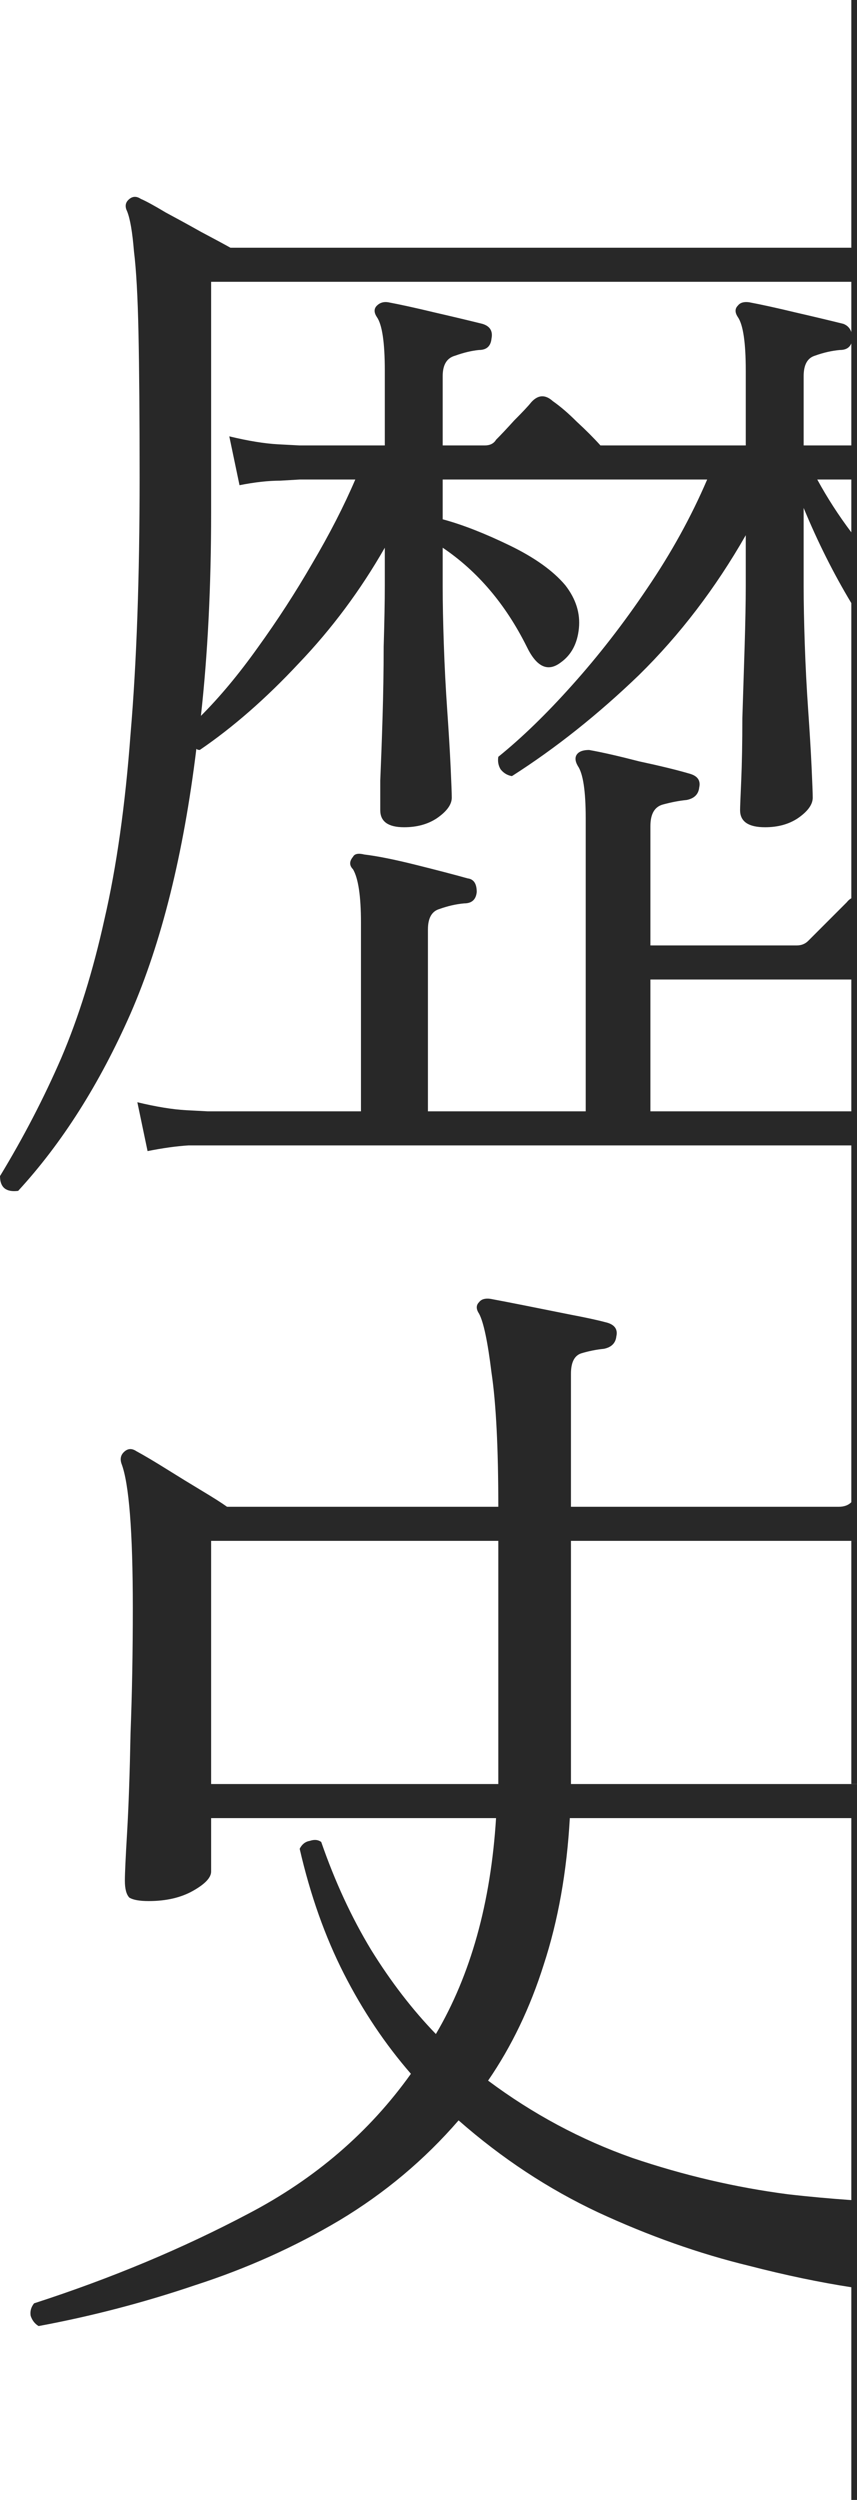
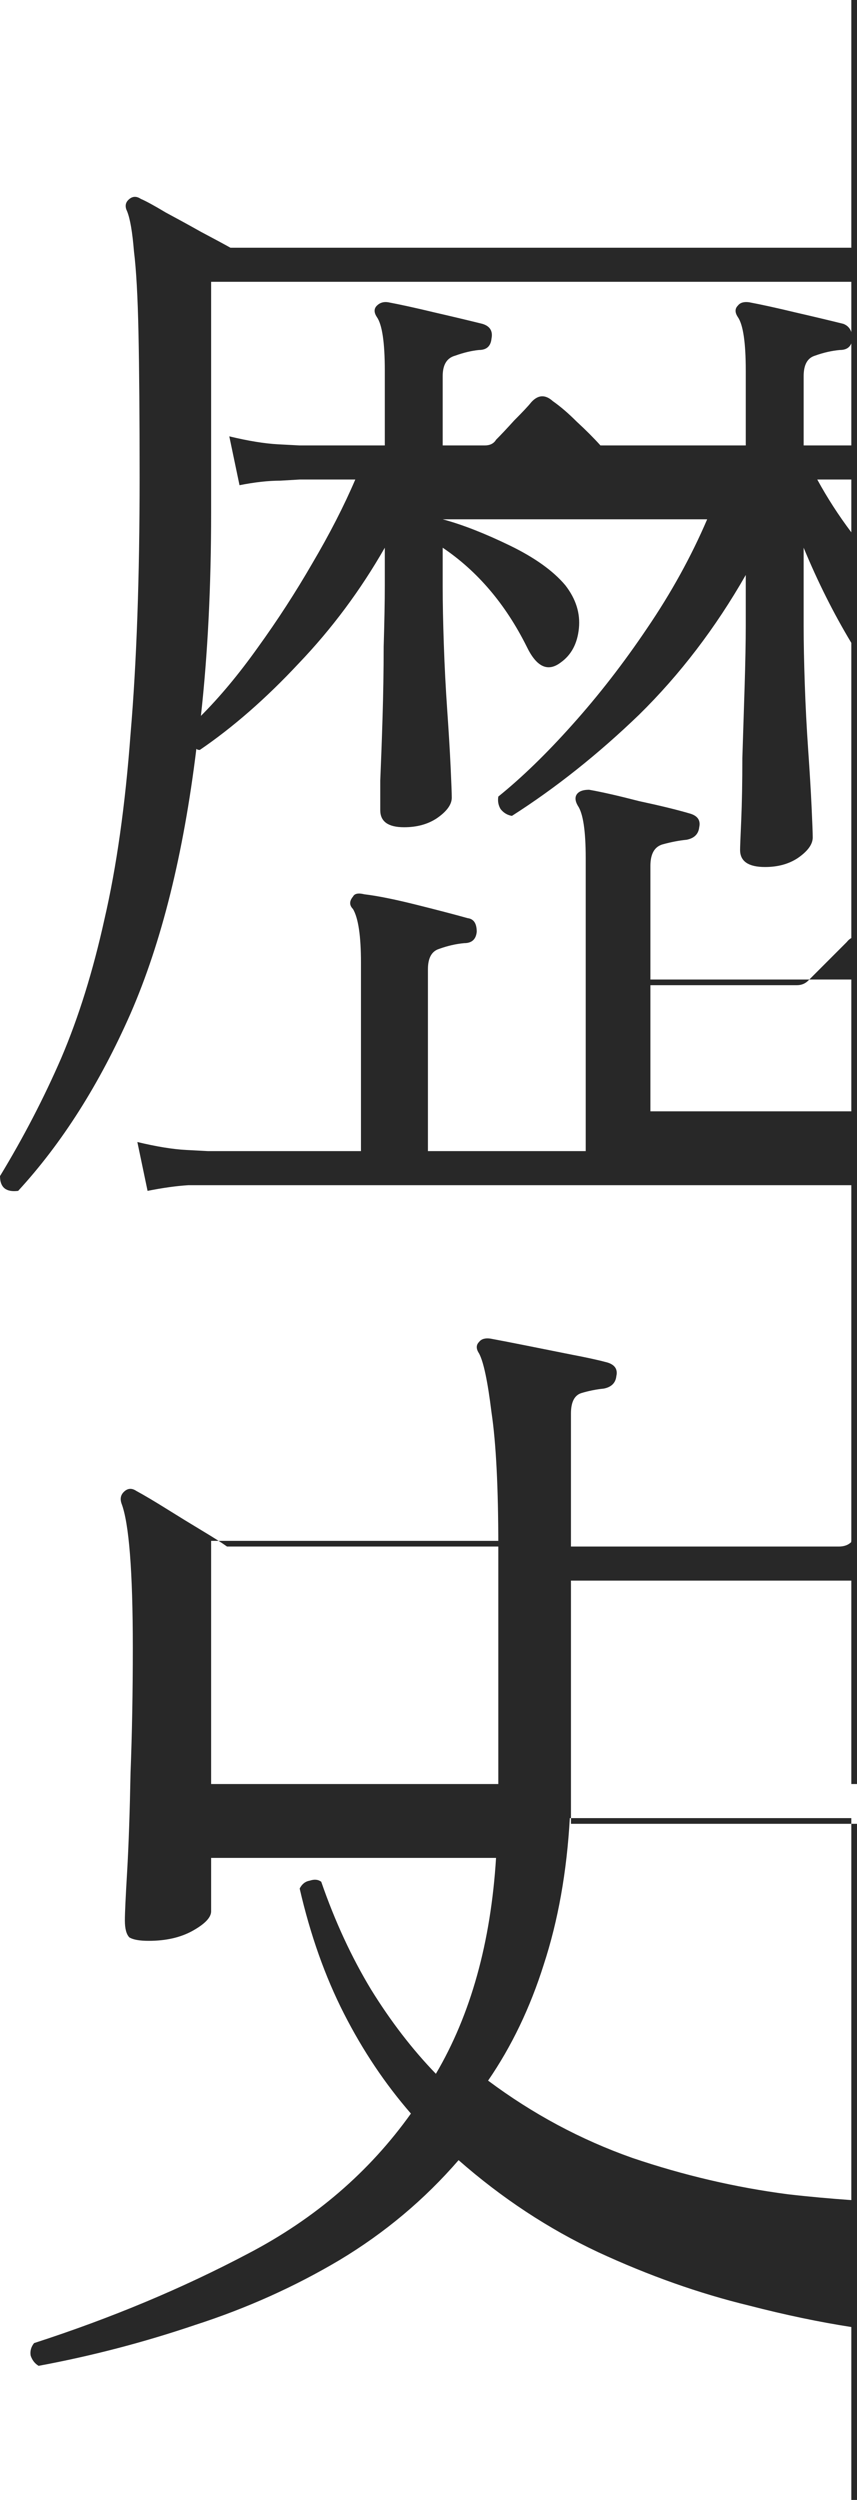
<svg xmlns="http://www.w3.org/2000/svg" id="_レイヤー_1" data-name="レイヤー 1" viewBox="0 0 151 440">
  <defs>
    <style>
      .cls-1 {
        fill:none;  }

      .cls-2 {
        fill:#282828;  }
    </style>
  </defs>
  <rect class="cls-1" x="100.6" y="271.2" width="49.4" height="42.8" />
-   <path class="cls-1" d="M37.2,49.6v40.6c0,13.07-.6,25-1.8,35.8,3.33-3.33,6.67-7.33,10-12,3.47-4.8,6.67-9.73,9.6-14.8,3.07-5.2,5.6-10.13,7.6-14.8h-9.8s-1.13.07-3.4.2c-2.13,0-4.53.27-7.2.8l-1.8-8.6c3.33.8,6.2,1.27,8.6,1.4,2.53.13,3.8.2,3.8.2h15v-13.2c0-4.93-.47-8.07-1.4-9.4-.53-.8-.53-1.47,0-2s1.2-.73,2-.6c2.13.4,4.87,1,8.2,1.8,3.47.8,6.27,1.47,8.4,2,1.33.4,1.87,1.27,1.6,2.6-.13,1.33-.87,2-2.2,2-1.33.13-2.73.47-4.2,1-1.47.4-2.2,1.6-2.2,3.6v12.2h7.4c.93,0,1.6-.33,2-1,.8-.8,1.87-1.93,3.2-3.4,1.47-1.47,2.47-2.53,3-3.2,1.2-1.33,2.47-1.4,3.8-.2,1.33.93,2.73,2.13,4.2,3.6,1.6,1.47,3,2.87,4.2,4.2h25.6v-13.2c0-4.93-.47-8.07-1.4-9.4-.53-.8-.53-1.47,0-2,.4-.53,1.07-.73,2-.6,2.13.4,4.87,1,8.2,1.8,3.47.8,6.27,1.47,8.4,2,.71.27,1.16.76,1.4,1.44v-8.84H37.2Z" />
  <path class="cls-1" d="M148,61.6c-1.47.13-2.93.47-4.4,1-1.33.4-2,1.6-2,3.6v12.2h8.4v-17.96c-.32.77-.98,1.16-2,1.16Z" />
  <path class="cls-1" d="M144,84.4c1.76,3.22,3.76,6.32,6,9.29v-9.29h-6Z" />
  <rect class="cls-1" x="114.6" y="172.4" width="35.4" height="23.2" />
  <path class="cls-1" d="M100.4,320c-.53,9.47-2.07,18.07-4.6,25.8-2.4,7.6-5.67,14.4-9.8,20.4,7.87,5.87,16.33,10.4,25.4,13.6,9.07,3.07,18.2,5.2,27.4,6.4,3.81.44,7.53.77,11.2,1.03v-67.23h-49.6Z" />
-   <rect class="cls-1" x="37.2" y="271.2" width="50.6" height="42.8" />
  <rect class="cls-2" x="150" y="271.2" width="1" height="42.8" />
-   <path class="cls-2" d="M150,0v43.6H40.6c-1.2-.67-2.93-1.6-5.2-2.8-2.13-1.2-4.2-2.33-6.2-3.4-2-1.2-3.47-2-4.4-2.4-.8-.53-1.53-.47-2.2.2-.53.53-.6,1.2-.2,2,.53,1.33.93,3.67,1.2,7,.4,3.2.67,8,.8,14.4.13,6.27.2,14.73.2,25.4,0,17.6-.53,32.67-1.6,45.2-.93,12.53-2.47,23.4-4.6,32.6-2,9.07-4.53,17.2-7.6,24.4-3.07,7.07-6.67,14-10.8,20.8,0,2,1.07,2.87,3.2,2.6,7.73-8.4,14.33-18.8,19.8-31.2,5.47-12.53,9.33-28.07,11.6-46.6.13.13.33.2.6.2,5.87-4,11.67-9.07,17.4-15.2,5.87-6.13,10.93-12.93,15.2-20.4v6.6c0,2.93-.07,6.53-.2,10.8,0,4.13-.07,8.33-.2,12.6-.13,4.27-.27,7.93-.4,11v5.2c0,2,1.4,3,4.2,3,2.27,0,4.2-.53,5.8-1.6,1.73-1.2,2.6-2.4,2.6-3.6,0-.8-.07-2.6-.2-5.4s-.33-6.13-.6-10c-.27-3.87-.47-7.73-.6-11.6-.13-3.87-.2-7.27-.2-10.2v-6.8c6.13,4.13,11.07,9.93,14.8,17.4,1.73,3.6,3.73,4.53,6,2.8,1.87-1.33,2.93-3.33,3.2-6,.27-2.67-.53-5.2-2.4-7.6-2.13-2.53-5.4-4.87-9.8-7-4.4-2.13-8.33-3.67-11.8-4.6v-7h46.6c-2.8,6.53-6.33,12.93-10.6,19.2-4.13,6.13-8.53,11.8-13.2,17-4.53,5.07-8.87,9.27-13,12.6-.13.8,0,1.53.4,2.2.53.67,1.2,1.07,2,1.2,7.73-4.93,15.2-10.87,22.4-17.8,7.2-7.07,13.47-15.27,18.8-24.6v8.8c0,2.93-.07,6.53-.2,10.8-.13,4.13-.27,8.33-.4,12.6,0,4.27-.07,7.93-.2,11-.13,2.93-.2,4.67-.2,5.2,0,2,1.47,3,4.4,3,2.27,0,4.2-.53,5.8-1.6,1.73-1.2,2.6-2.4,2.6-3.6,0-.8-.07-2.6-.2-5.4s-.33-6.13-.6-10c-.27-3.87-.47-7.73-.6-11.6-.13-3.87-.2-7.27-.2-10.2v-13.8c2.47,5.97,5.27,11.55,8.4,16.75v51.95c-.29.16-.56.39-.8.7l-6.8,6.8c-.53.53-1.2.8-2,.8h-25.8v-21c0-2.13.73-3.4,2.2-3.8,1.47-.4,2.87-.67,4.2-.8,1.33-.27,2.07-1,2.2-2.2.27-1.2-.27-2-1.6-2.4-2.27-.67-5.27-1.4-9-2.2-3.6-.93-6.53-1.6-8.8-2-.93,0-1.6.2-2,.6-.53.53-.53,1.27,0,2.2.93,1.33,1.4,4.4,1.4,9.2v51.6h-27.8v-32c0-2,.67-3.2,2-3.6,1.47-.53,2.93-.87,4.4-1,1.33,0,2.07-.67,2.2-2,0-1.47-.53-2.27-1.6-2.4-2.4-.67-5.47-1.47-9.2-2.4-3.73-.93-6.73-1.53-9-1.8-1.07-.27-1.73-.13-2,.4-.67.8-.67,1.53,0,2.2.93,1.6,1.4,4.73,1.4,9.4v33.2h-27s-1.27-.07-3.8-.2c-2.4-.13-5.27-.6-8.6-1.4l1.8,8.6c2.67-.53,5.07-.87,7.2-1h116.8v62.8c-.53.53-1.27.8-2.2.8h-47.2v-23.4c0-2,.6-3.2,1.8-3.6,1.33-.4,2.67-.67,4-.8,1.33-.27,2.07-1,2.2-2.2.27-1.2-.27-2-1.6-2.4-1.47-.4-3.6-.87-6.4-1.4-2.67-.53-5.33-1.07-8-1.6-2.67-.53-4.73-.93-6.2-1.2-.93-.13-1.6.07-2,.6-.53.53-.53,1.2,0,2,.8,1.47,1.53,4.93,2.2,10.4.8,5.33,1.2,13.2,1.2,23.6h-47.8c-.93-.67-2.4-1.6-4.4-2.8-2-1.2-4.07-2.47-6.2-3.8s-3.93-2.4-5.4-3.2c-.8-.53-1.53-.47-2.2.2-.53.53-.67,1.2-.4,2,1.33,3.47,2,11.93,2,25.4,0,7.73-.13,15.07-.4,22-.13,6.93-.33,12.73-.6,17.4-.27,4.53-.4,7.4-.4,8.6,0,1.47.27,2.47.8,3,.67.4,1.8.6,3.4.6,3.07,0,5.67-.6,7.8-1.8s3.2-2.33,3.2-3.4v-9.4h50.2c-.93,14.93-4.47,27.6-10.6,38-4.13-4.27-7.93-9.2-11.4-14.8-3.47-5.73-6.4-12.07-8.8-19-.53-.4-1.2-.47-2-.2-.8.13-1.4.6-1.8,1.4,1.87,8.13,4.47,15.47,7.8,22,3.33,6.53,7.27,12.4,11.8,17.6-7.33,10.27-16.87,18.47-28.6,24.6-11.6,6.13-24.2,11.4-37.8,15.8-.53.67-.73,1.4-.6,2.2.27.8.73,1.4,1.4,1.8,9.33-1.73,18.53-4.13,27.6-7.2,9.07-2.93,17.53-6.73,25.4-11.4,8-4.8,15-10.67,21-17.6,7.6,6.67,15.8,12.07,24.6,16.2,8.93,4.13,17.8,7.27,26.6,9.4,6.39,1.65,12.38,2.9,18,3.77v37.43h1v-126h-50.4v-42.8h50.4V0h-1ZM37.2,314v-42.8h50.6v42.8h-50.6ZM150,320v67.23c-3.67-.26-7.39-.59-11.2-1.03-9.2-1.2-18.33-3.33-27.4-6.4-9.07-3.2-17.53-7.73-25.4-13.6,4.13-6,7.4-12.8,9.8-20.4,2.53-7.73,4.07-16.33,4.6-25.8h49.6ZM150,195.6h-35.4v-23.2h35.4v23.2ZM150,93.69c-2.24-2.97-4.24-6.07-6-9.29h6v9.29ZM150,78.4h-8.4v-12.2c0-2,.67-3.2,2-3.6,1.47-.53,2.93-.87,4.4-1,1.02,0,1.68-.39,2-1.16v17.96ZM150,58.44c-.24-.68-.69-1.17-1.4-1.44-2.13-.53-4.93-1.2-8.4-2-3.33-.8-6.07-1.4-8.2-1.8-.93-.13-1.6.07-2,.6-.53.53-.53,1.2,0,2,.93,1.33,1.4,4.47,1.4,9.4v13.2h-25.6c-1.2-1.33-2.6-2.73-4.2-4.2-1.47-1.47-2.87-2.67-4.2-3.6-1.33-1.2-2.6-1.13-3.8.2-.53.67-1.53,1.73-3,3.2-1.33,1.47-2.4,2.6-3.2,3.4-.4.67-1.07,1-2,1h-7.4v-12.2c0-2,.73-3.2,2.2-3.6,1.47-.53,2.87-.87,4.2-1,1.33,0,2.07-.67,2.2-2,.27-1.33-.27-2.2-1.6-2.6-2.13-.53-4.93-1.2-8.4-2-3.33-.8-6.07-1.4-8.2-1.8-.8-.13-1.47.07-2,.6s-.53,1.2,0,2c.93,1.33,1.4,4.47,1.4,9.4v13.2h-15s-1.27-.07-3.8-.2c-2.4-.13-5.27-.6-8.6-1.4l1.8,8.6c2.67-.53,5.07-.8,7.2-.8,2.27-.13,3.4-.2,3.4-.2h9.8c-2,4.67-4.53,9.6-7.6,14.8-2.93,5.07-6.13,10-9.6,14.8-3.33,4.67-6.67,8.67-10,12,1.2-10.8,1.8-22.73,1.8-35.8v-40.6h112.8v8.84Z" />
+   <path class="cls-2" d="M150,0v43.6H40.6c-1.2-.67-2.93-1.6-5.2-2.8-2.13-1.2-4.2-2.33-6.2-3.4-2-1.2-3.47-2-4.4-2.4-.8-.53-1.53-.47-2.2.2-.53.53-.6,1.2-.2,2,.53,1.33.93,3.67,1.2,7,.4,3.2.67,8,.8,14.4.13,6.27.2,14.73.2,25.4,0,17.6-.53,32.67-1.6,45.2-.93,12.53-2.47,23.4-4.6,32.6-2,9.07-4.53,17.2-7.6,24.4-3.07,7.07-6.67,14-10.8,20.8,0,2,1.07,2.87,3.2,2.6,7.73-8.4,14.33-18.8,19.8-31.2,5.47-12.53,9.33-28.07,11.6-46.6.13.13.33.2.6.2,5.87-4,11.67-9.07,17.4-15.2,5.87-6.13,10.93-12.93,15.2-20.4v6.6c0,2.93-.07,6.53-.2,10.8,0,4.13-.07,8.33-.2,12.6-.13,4.27-.27,7.93-.4,11v5.2c0,2,1.4,3,4.2,3,2.27,0,4.2-.53,5.8-1.6,1.73-1.2,2.6-2.4,2.6-3.6,0-.8-.07-2.6-.2-5.4s-.33-6.13-.6-10c-.27-3.87-.47-7.73-.6-11.6-.13-3.87-.2-7.27-.2-10.2v-6.8c6.13,4.13,11.07,9.93,14.8,17.4,1.73,3.6,3.73,4.53,6,2.8,1.87-1.33,2.93-3.33,3.2-6,.27-2.67-.53-5.2-2.4-7.6-2.13-2.53-5.4-4.87-9.8-7-4.4-2.13-8.33-3.67-11.8-4.6h46.6c-2.8,6.53-6.33,12.93-10.6,19.2-4.13,6.13-8.53,11.8-13.2,17-4.53,5.07-8.87,9.27-13,12.6-.13.8,0,1.53.4,2.2.53.67,1.2,1.07,2,1.2,7.73-4.93,15.2-10.87,22.4-17.8,7.2-7.07,13.47-15.27,18.8-24.6v8.8c0,2.93-.07,6.53-.2,10.8-.13,4.13-.27,8.33-.4,12.6,0,4.27-.07,7.93-.2,11-.13,2.93-.2,4.67-.2,5.2,0,2,1.47,3,4.4,3,2.27,0,4.2-.53,5.8-1.6,1.73-1.2,2.6-2.4,2.6-3.6,0-.8-.07-2.6-.2-5.4s-.33-6.13-.6-10c-.27-3.87-.47-7.73-.6-11.6-.13-3.87-.2-7.27-.2-10.2v-13.8c2.47,5.97,5.27,11.55,8.4,16.75v51.95c-.29.16-.56.39-.8.7l-6.8,6.8c-.53.53-1.2.8-2,.8h-25.8v-21c0-2.13.73-3.4,2.2-3.8,1.47-.4,2.87-.67,4.2-.8,1.33-.27,2.07-1,2.2-2.2.27-1.2-.27-2-1.6-2.4-2.27-.67-5.27-1.4-9-2.2-3.6-.93-6.53-1.6-8.8-2-.93,0-1.6.2-2,.6-.53.53-.53,1.27,0,2.2.93,1.33,1.4,4.4,1.4,9.2v51.6h-27.8v-32c0-2,.67-3.2,2-3.6,1.47-.53,2.93-.87,4.4-1,1.33,0,2.07-.67,2.2-2,0-1.47-.53-2.27-1.6-2.4-2.4-.67-5.47-1.47-9.2-2.4-3.73-.93-6.73-1.53-9-1.8-1.07-.27-1.73-.13-2,.4-.67.8-.67,1.53,0,2.2.93,1.6,1.4,4.73,1.4,9.4v33.2h-27s-1.27-.07-3.8-.2c-2.4-.13-5.27-.6-8.6-1.4l1.8,8.6c2.67-.53,5.07-.87,7.2-1h116.8v62.8c-.53.53-1.27.8-2.2.8h-47.2v-23.4c0-2,.6-3.2,1.8-3.6,1.33-.4,2.67-.67,4-.8,1.33-.27,2.07-1,2.2-2.2.27-1.2-.27-2-1.6-2.4-1.47-.4-3.6-.87-6.4-1.4-2.67-.53-5.33-1.07-8-1.6-2.67-.53-4.73-.93-6.2-1.2-.93-.13-1.6.07-2,.6-.53.53-.53,1.2,0,2,.8,1.47,1.53,4.93,2.2,10.4.8,5.33,1.2,13.2,1.2,23.6h-47.8c-.93-.67-2.4-1.6-4.4-2.8-2-1.2-4.07-2.47-6.2-3.8s-3.93-2.4-5.4-3.2c-.8-.53-1.53-.47-2.2.2-.53.53-.67,1.2-.4,2,1.33,3.47,2,11.93,2,25.4,0,7.73-.13,15.07-.4,22-.13,6.93-.33,12.73-.6,17.4-.27,4.53-.4,7.4-.4,8.6,0,1.47.27,2.47.8,3,.67.4,1.8.6,3.4.6,3.07,0,5.67-.6,7.8-1.8s3.2-2.33,3.2-3.4v-9.4h50.2c-.93,14.93-4.47,27.6-10.6,38-4.13-4.27-7.93-9.2-11.4-14.8-3.47-5.73-6.4-12.07-8.8-19-.53-.4-1.2-.47-2-.2-.8.13-1.4.6-1.8,1.4,1.87,8.13,4.47,15.47,7.8,22,3.33,6.53,7.27,12.4,11.8,17.6-7.33,10.27-16.87,18.47-28.6,24.6-11.6,6.13-24.2,11.4-37.8,15.8-.53.67-.73,1.4-.6,2.2.27.8.73,1.4,1.4,1.8,9.33-1.73,18.53-4.13,27.6-7.2,9.07-2.93,17.53-6.73,25.4-11.4,8-4.8,15-10.67,21-17.6,7.6,6.67,15.8,12.07,24.6,16.2,8.93,4.13,17.8,7.27,26.6,9.4,6.39,1.65,12.38,2.9,18,3.77v37.43h1v-126h-50.4v-42.8h50.4V0h-1ZM37.2,314v-42.8h50.6v42.8h-50.6ZM150,320v67.23c-3.67-.26-7.39-.59-11.2-1.03-9.2-1.2-18.33-3.33-27.4-6.4-9.07-3.2-17.53-7.73-25.4-13.6,4.13-6,7.4-12.8,9.8-20.4,2.53-7.73,4.07-16.33,4.6-25.8h49.6ZM150,195.6h-35.4v-23.2h35.4v23.2ZM150,93.69c-2.24-2.97-4.24-6.07-6-9.29h6v9.29ZM150,78.4h-8.4v-12.2c0-2,.67-3.2,2-3.6,1.47-.53,2.93-.87,4.4-1,1.02,0,1.68-.39,2-1.16v17.96ZM150,58.44c-.24-.68-.69-1.17-1.4-1.44-2.13-.53-4.93-1.2-8.4-2-3.33-.8-6.07-1.4-8.2-1.8-.93-.13-1.6.07-2,.6-.53.53-.53,1.2,0,2,.93,1.33,1.4,4.47,1.4,9.4v13.2h-25.6c-1.2-1.33-2.6-2.73-4.2-4.2-1.47-1.47-2.87-2.67-4.2-3.6-1.33-1.2-2.6-1.13-3.8.2-.53.67-1.53,1.73-3,3.2-1.33,1.47-2.4,2.6-3.2,3.4-.4.67-1.07,1-2,1h-7.4v-12.2c0-2,.73-3.2,2.2-3.6,1.47-.53,2.87-.87,4.2-1,1.33,0,2.07-.67,2.2-2,.27-1.33-.27-2.2-1.6-2.6-2.13-.53-4.93-1.2-8.4-2-3.33-.8-6.07-1.4-8.2-1.8-.8-.13-1.47.07-2,.6s-.53,1.2,0,2c.93,1.33,1.4,4.47,1.4,9.4v13.2h-15s-1.27-.07-3.8-.2c-2.4-.13-5.27-.6-8.6-1.4l1.8,8.6c2.67-.53,5.07-.8,7.2-.8,2.27-.13,3.4-.2,3.4-.2h9.8c-2,4.67-4.53,9.6-7.6,14.8-2.93,5.07-6.13,10-9.6,14.8-3.33,4.67-6.67,8.67-10,12,1.2-10.8,1.8-22.73,1.8-35.8v-40.6h112.8v8.84Z" />
</svg>